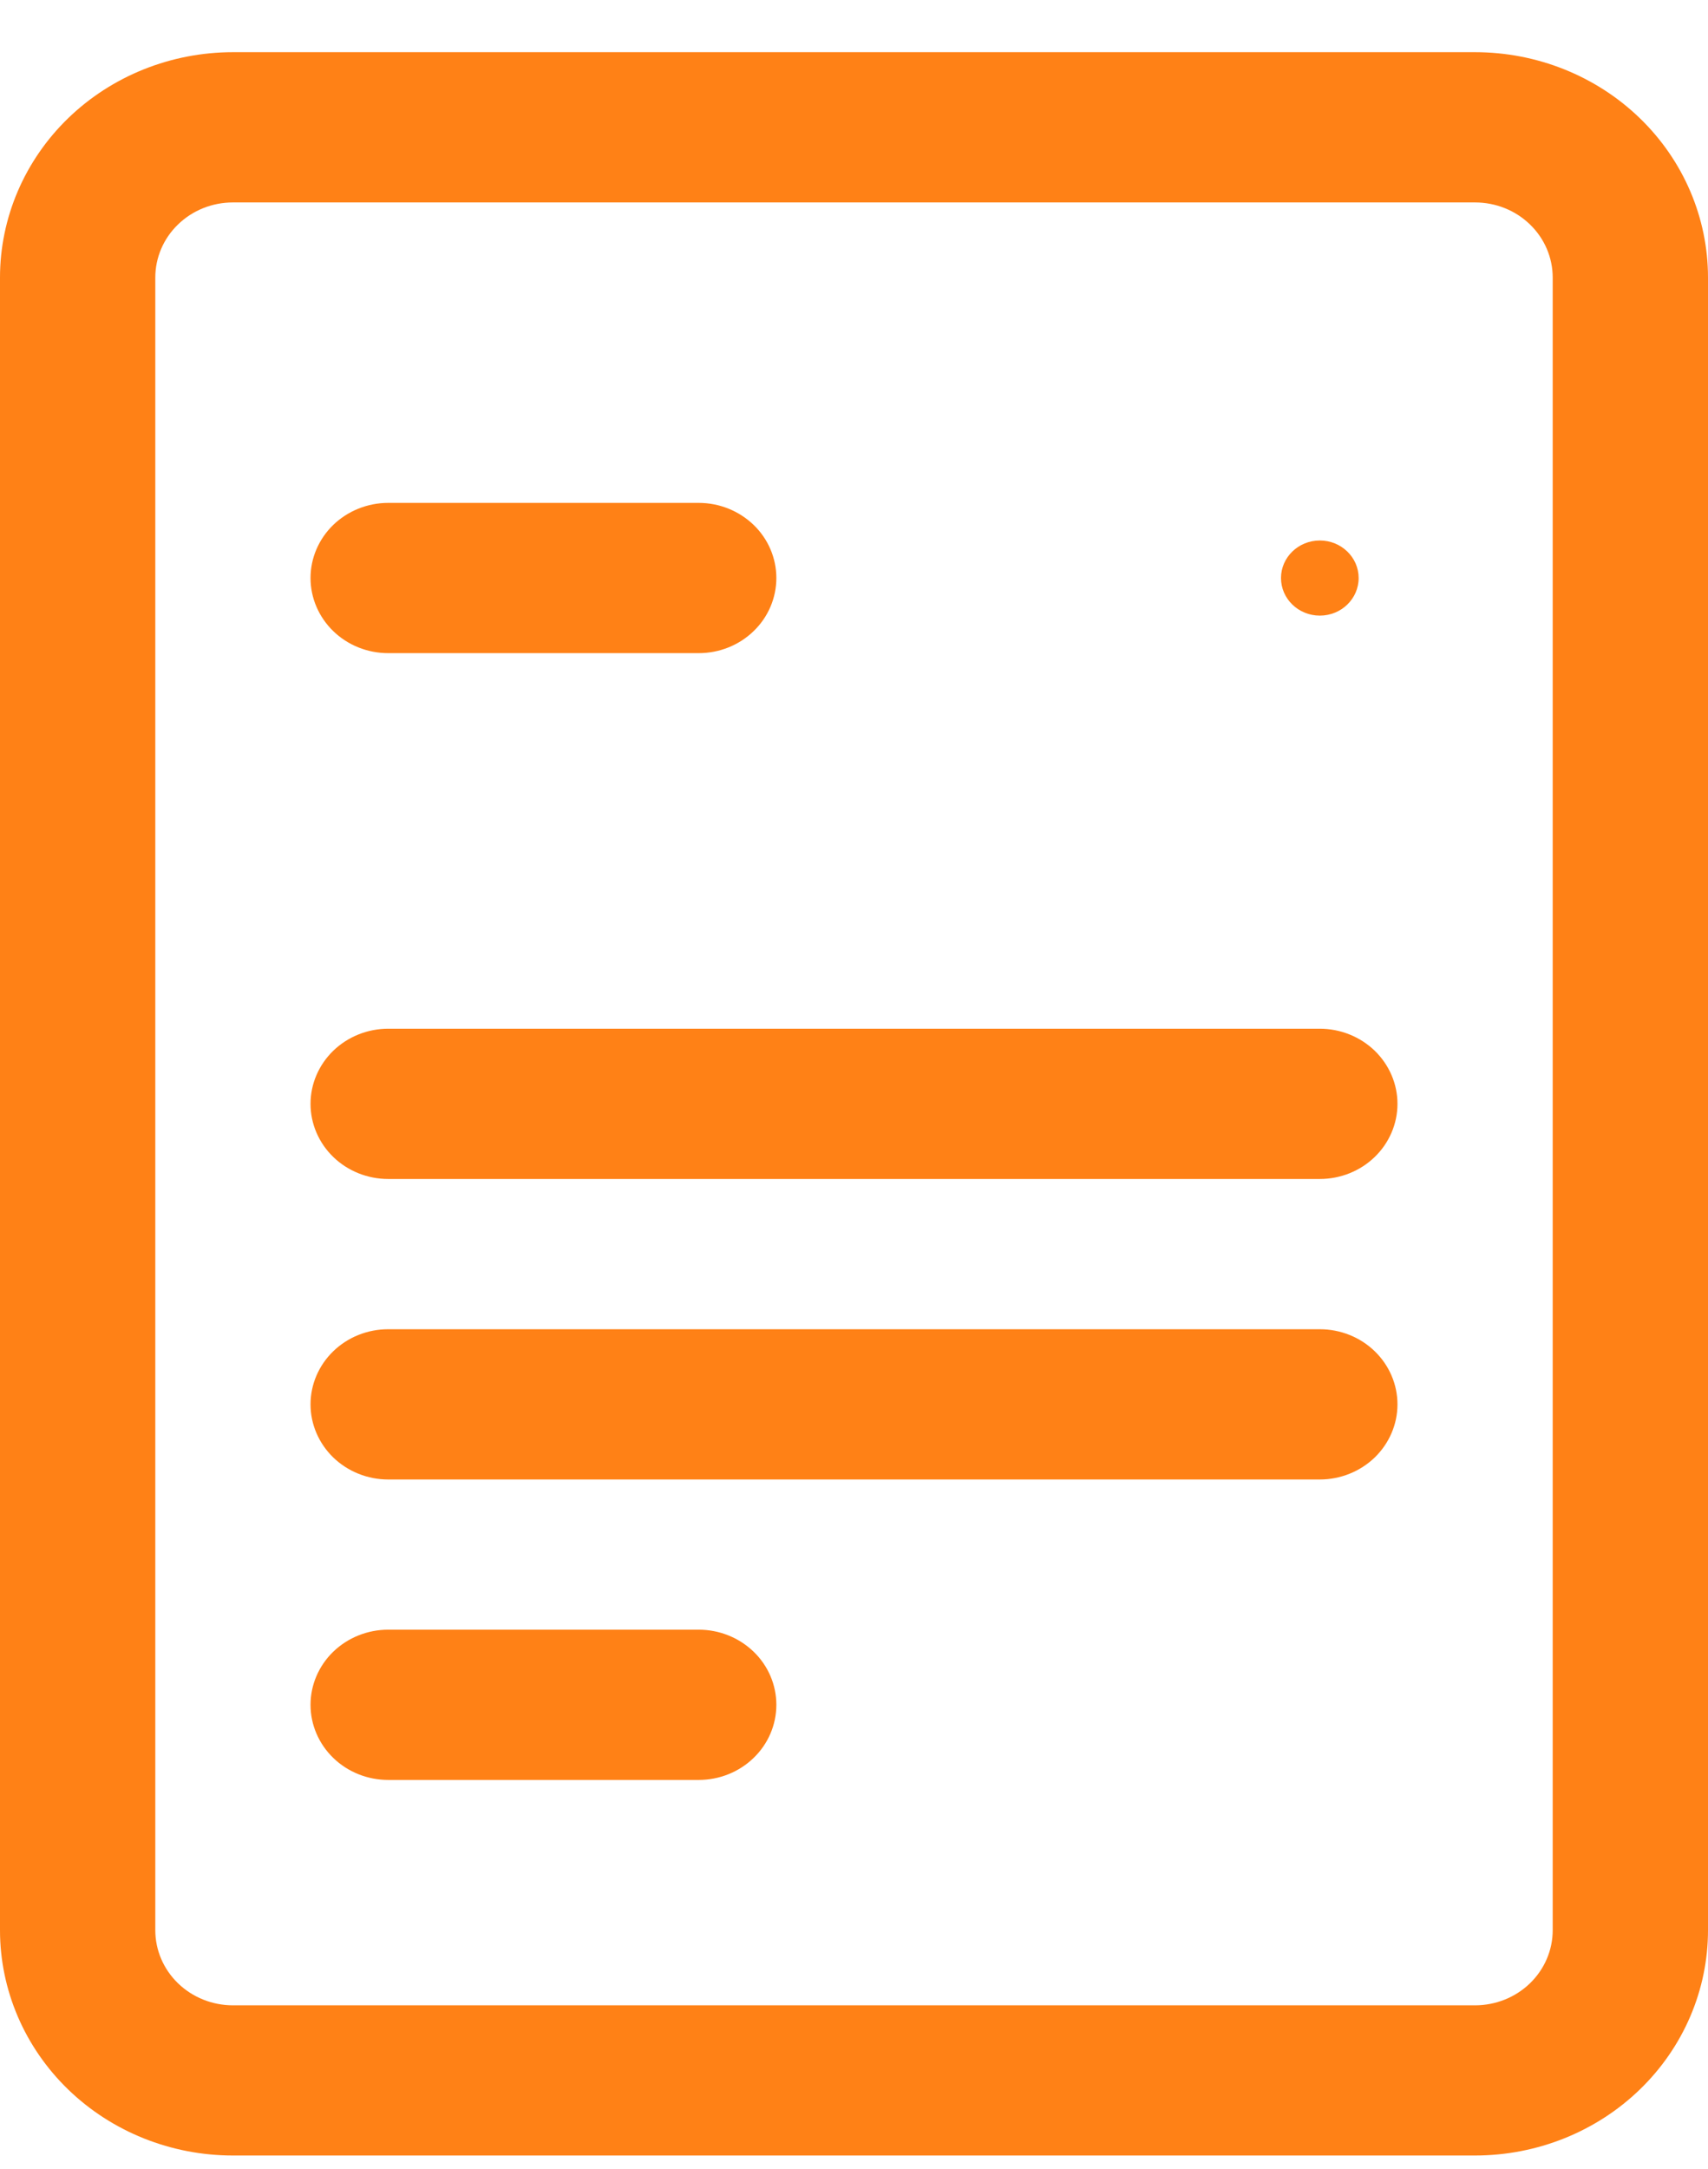
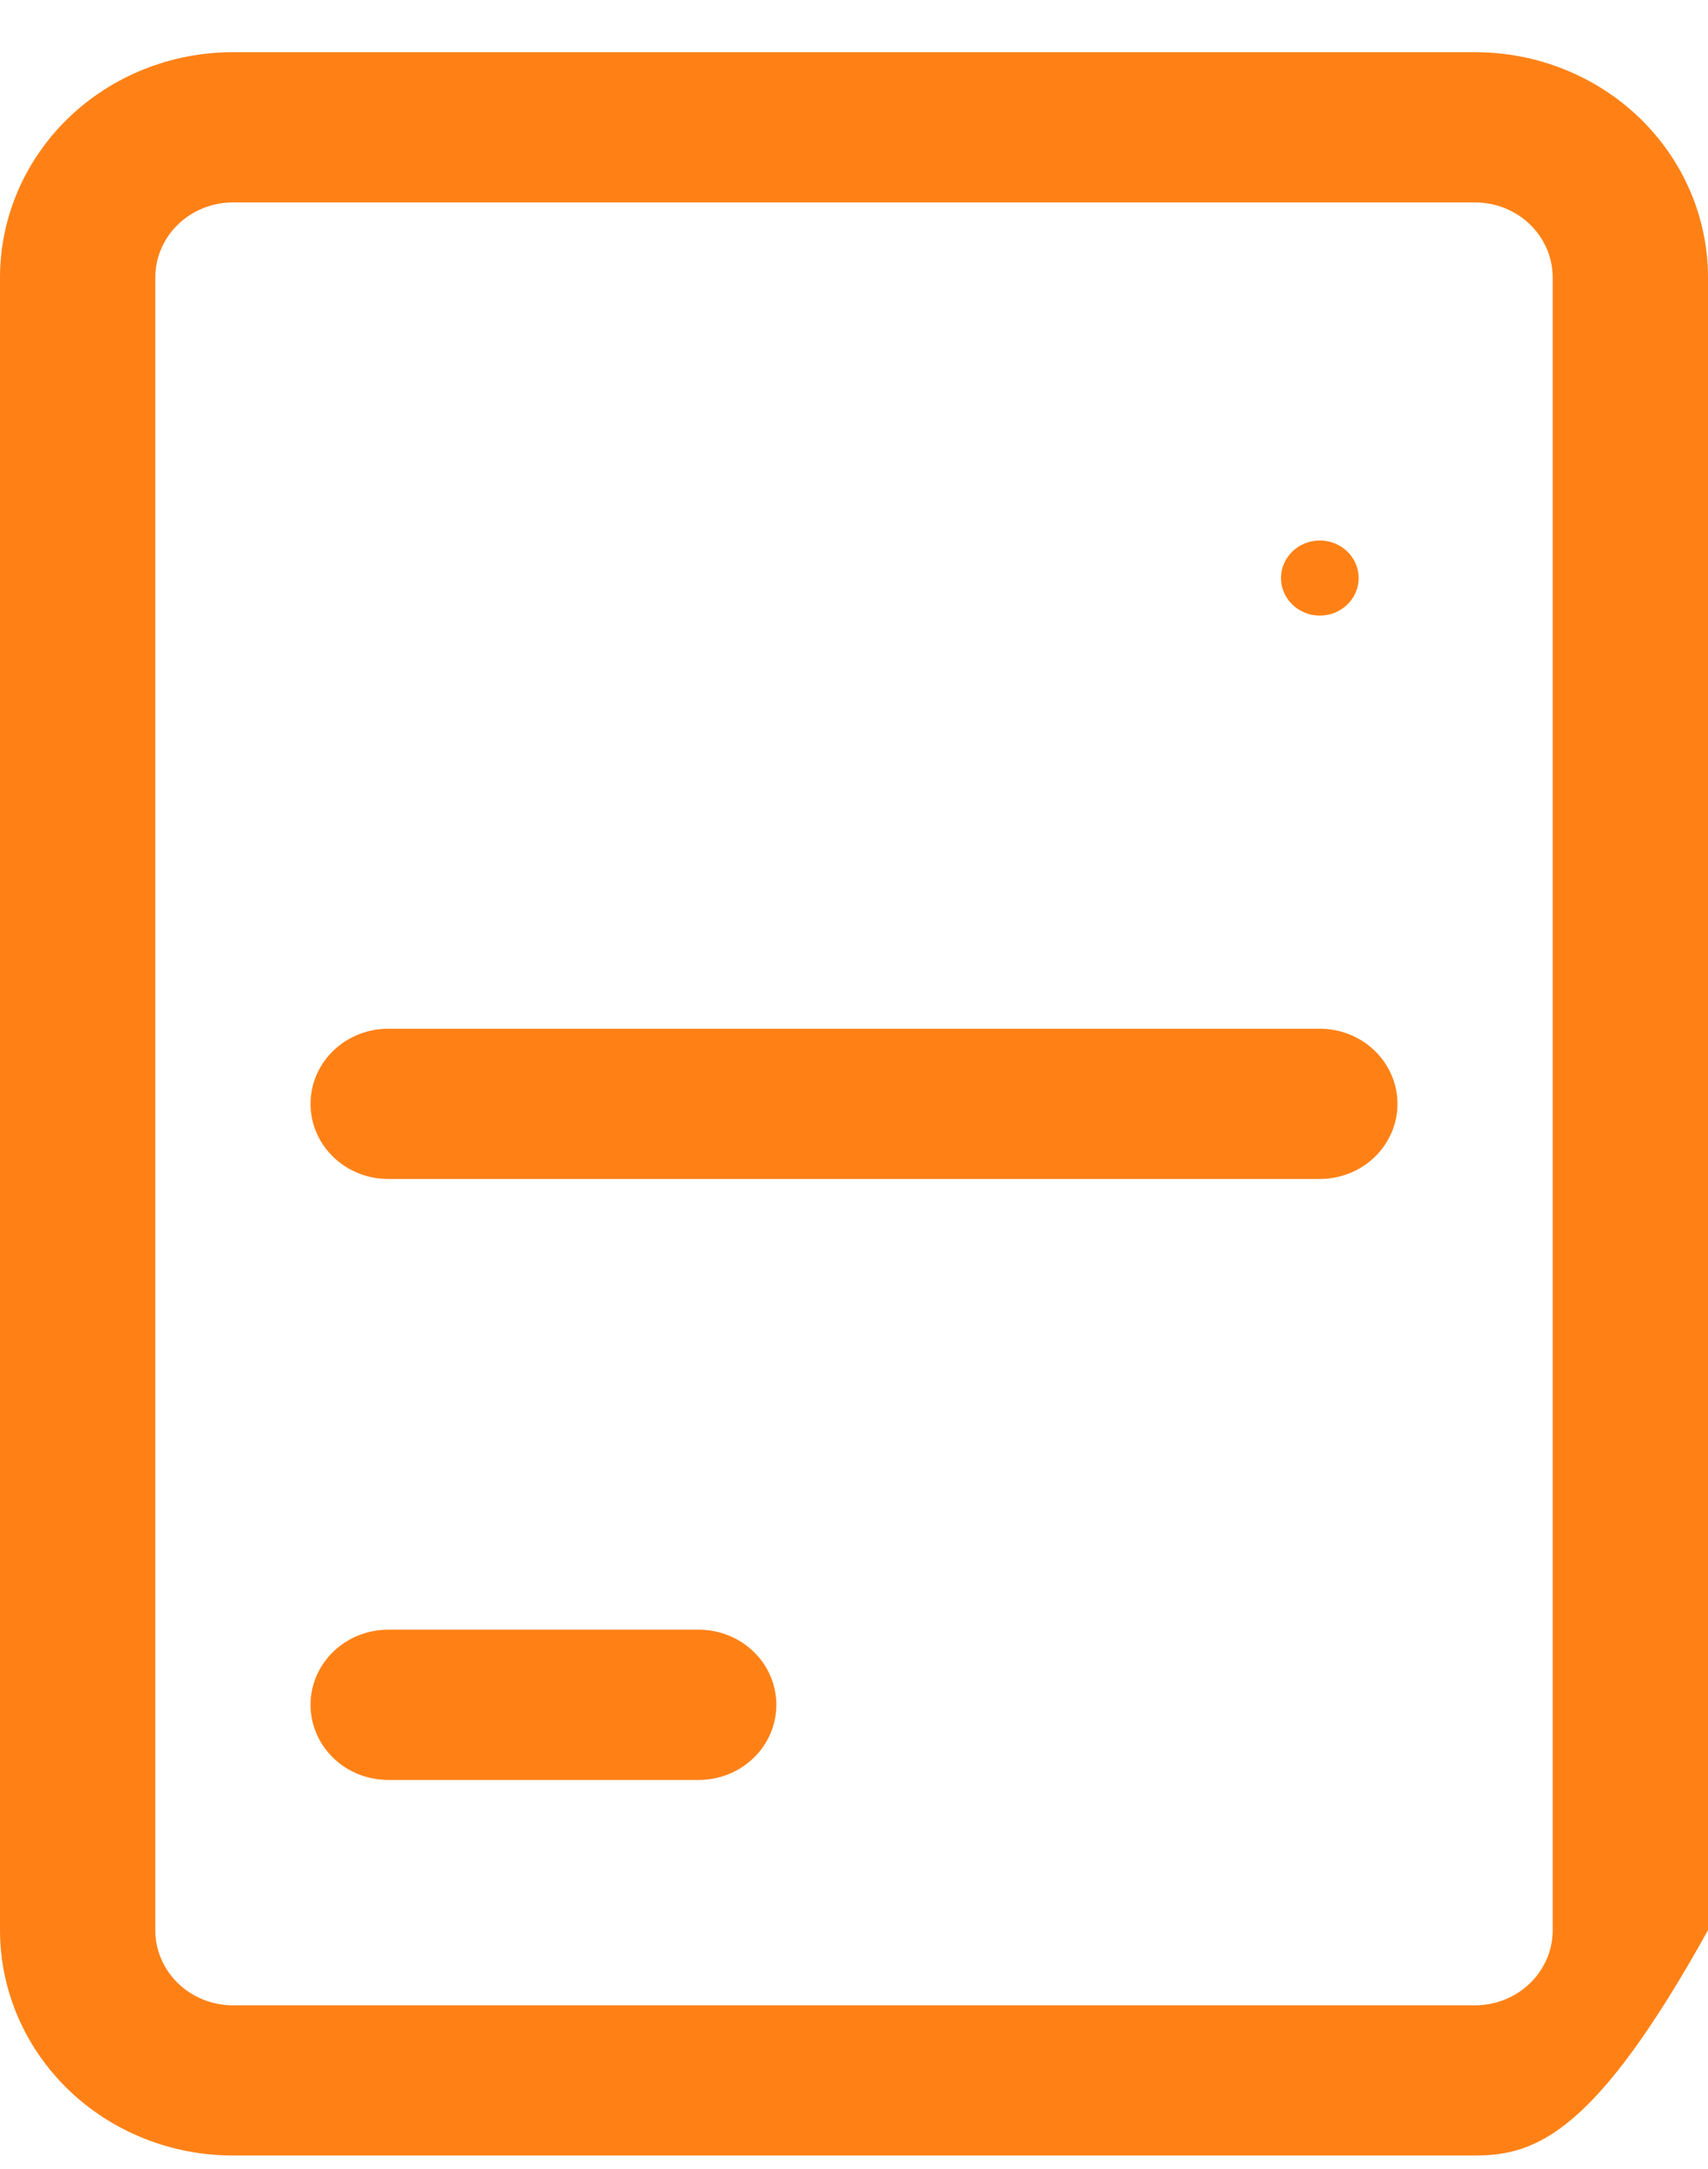
<svg xmlns="http://www.w3.org/2000/svg" width="26" height="33" viewBox="0 0 26 33" fill="none">
-   <path d="M5.073 7.986C5.295 7.772 5.596 7.651 5.909 7.651H10.636C10.95 7.651 11.25 7.772 11.472 7.986C11.694 8.2 11.818 8.491 11.818 8.794C11.818 9.097 11.694 9.388 11.472 9.602C11.25 9.817 10.95 9.937 10.636 9.937H5.909C5.596 9.937 5.295 9.817 5.073 9.602C4.852 9.388 4.727 9.097 4.727 8.794C4.727 8.491 4.852 8.2 5.073 7.986Z" fill="#FF8116" />
  <path d="M5.073 15.986C5.295 15.772 5.596 15.651 5.909 15.651H20.091C20.404 15.651 20.705 15.772 20.927 15.986C21.148 16.201 21.273 16.491 21.273 16.794C21.273 17.097 21.148 17.388 20.927 17.602C20.705 17.817 20.404 17.937 20.091 17.937H5.909C5.596 17.937 5.295 17.817 5.073 17.602C4.852 17.388 4.727 17.097 4.727 16.794C4.727 16.491 4.852 16.201 5.073 15.986Z" fill="#FF8116" />
-   <path d="M5.073 20.558C5.295 20.343 5.596 20.223 5.909 20.223H20.091C20.404 20.223 20.705 20.343 20.927 20.558C21.148 20.772 21.273 21.063 21.273 21.366C21.273 21.669 21.148 21.959 20.927 22.174C20.705 22.388 20.404 22.509 20.091 22.509H5.909C5.596 22.509 5.295 22.388 5.073 22.174C4.852 21.959 4.727 21.669 4.727 21.366C4.727 21.063 4.852 20.772 5.073 20.558Z" fill="#FF8116" />
  <path d="M5.073 25.129C5.295 24.915 5.596 24.794 5.909 24.794H10.636C10.95 24.794 11.25 24.915 11.472 25.129C11.694 25.343 11.818 25.634 11.818 25.937C11.818 26.24 11.694 26.531 11.472 26.745C11.25 26.96 10.95 27.08 10.636 27.08H5.909C5.596 27.08 5.295 26.96 5.073 26.745C4.852 26.531 4.727 26.24 4.727 25.937C4.727 25.634 4.852 25.343 5.073 25.129Z" fill="#FF8116" />
  <path d="M20.682 8.794C20.682 9.11 20.417 9.366 20.091 9.366C19.765 9.366 19.5 9.11 19.5 8.794C19.5 8.479 19.765 8.223 20.091 8.223C20.417 8.223 20.682 8.479 20.682 8.794Z" fill="#FF8116" />
-   <path fill-rule="evenodd" clip-rule="evenodd" d="M3.545 0.794H22.454C23.395 0.794 24.297 1.155 24.962 1.798C25.627 2.441 26 3.314 26 4.223V29.366C26 30.275 25.627 31.147 24.962 31.79C24.297 32.433 23.395 32.794 22.454 32.794H3.545C2.605 32.794 1.703 32.433 1.038 31.79C0.374 31.147 0 30.275 0 29.366V4.223C0 3.314 0.374 2.441 1.038 1.798C1.703 1.155 2.605 0.794 3.545 0.794ZM22.454 3.08H3.545C3.232 3.08 2.931 3.2 2.71 3.415C2.488 3.629 2.364 3.92 2.364 4.223V29.366C2.364 29.669 2.488 29.959 2.71 30.174C2.931 30.388 3.232 30.509 3.545 30.509H22.454C22.768 30.509 23.069 30.388 23.29 30.174C23.512 29.959 23.636 29.669 23.636 29.366V4.223C23.636 3.92 23.512 3.629 23.29 3.415C23.069 3.2 22.768 3.08 22.454 3.08Z" fill="#FF8116" />
+   <path fill-rule="evenodd" clip-rule="evenodd" d="M3.545 0.794H22.454C23.395 0.794 24.297 1.155 24.962 1.798C25.627 2.441 26 3.314 26 4.223V29.366C24.297 32.433 23.395 32.794 22.454 32.794H3.545C2.605 32.794 1.703 32.433 1.038 31.79C0.374 31.147 0 30.275 0 29.366V4.223C0 3.314 0.374 2.441 1.038 1.798C1.703 1.155 2.605 0.794 3.545 0.794ZM22.454 3.08H3.545C3.232 3.08 2.931 3.2 2.71 3.415C2.488 3.629 2.364 3.92 2.364 4.223V29.366C2.364 29.669 2.488 29.959 2.71 30.174C2.931 30.388 3.232 30.509 3.545 30.509H22.454C22.768 30.509 23.069 30.388 23.29 30.174C23.512 29.959 23.636 29.669 23.636 29.366V4.223C23.636 3.92 23.512 3.629 23.29 3.415C23.069 3.2 22.768 3.08 22.454 3.08Z" fill="#FF8116" />
</svg>